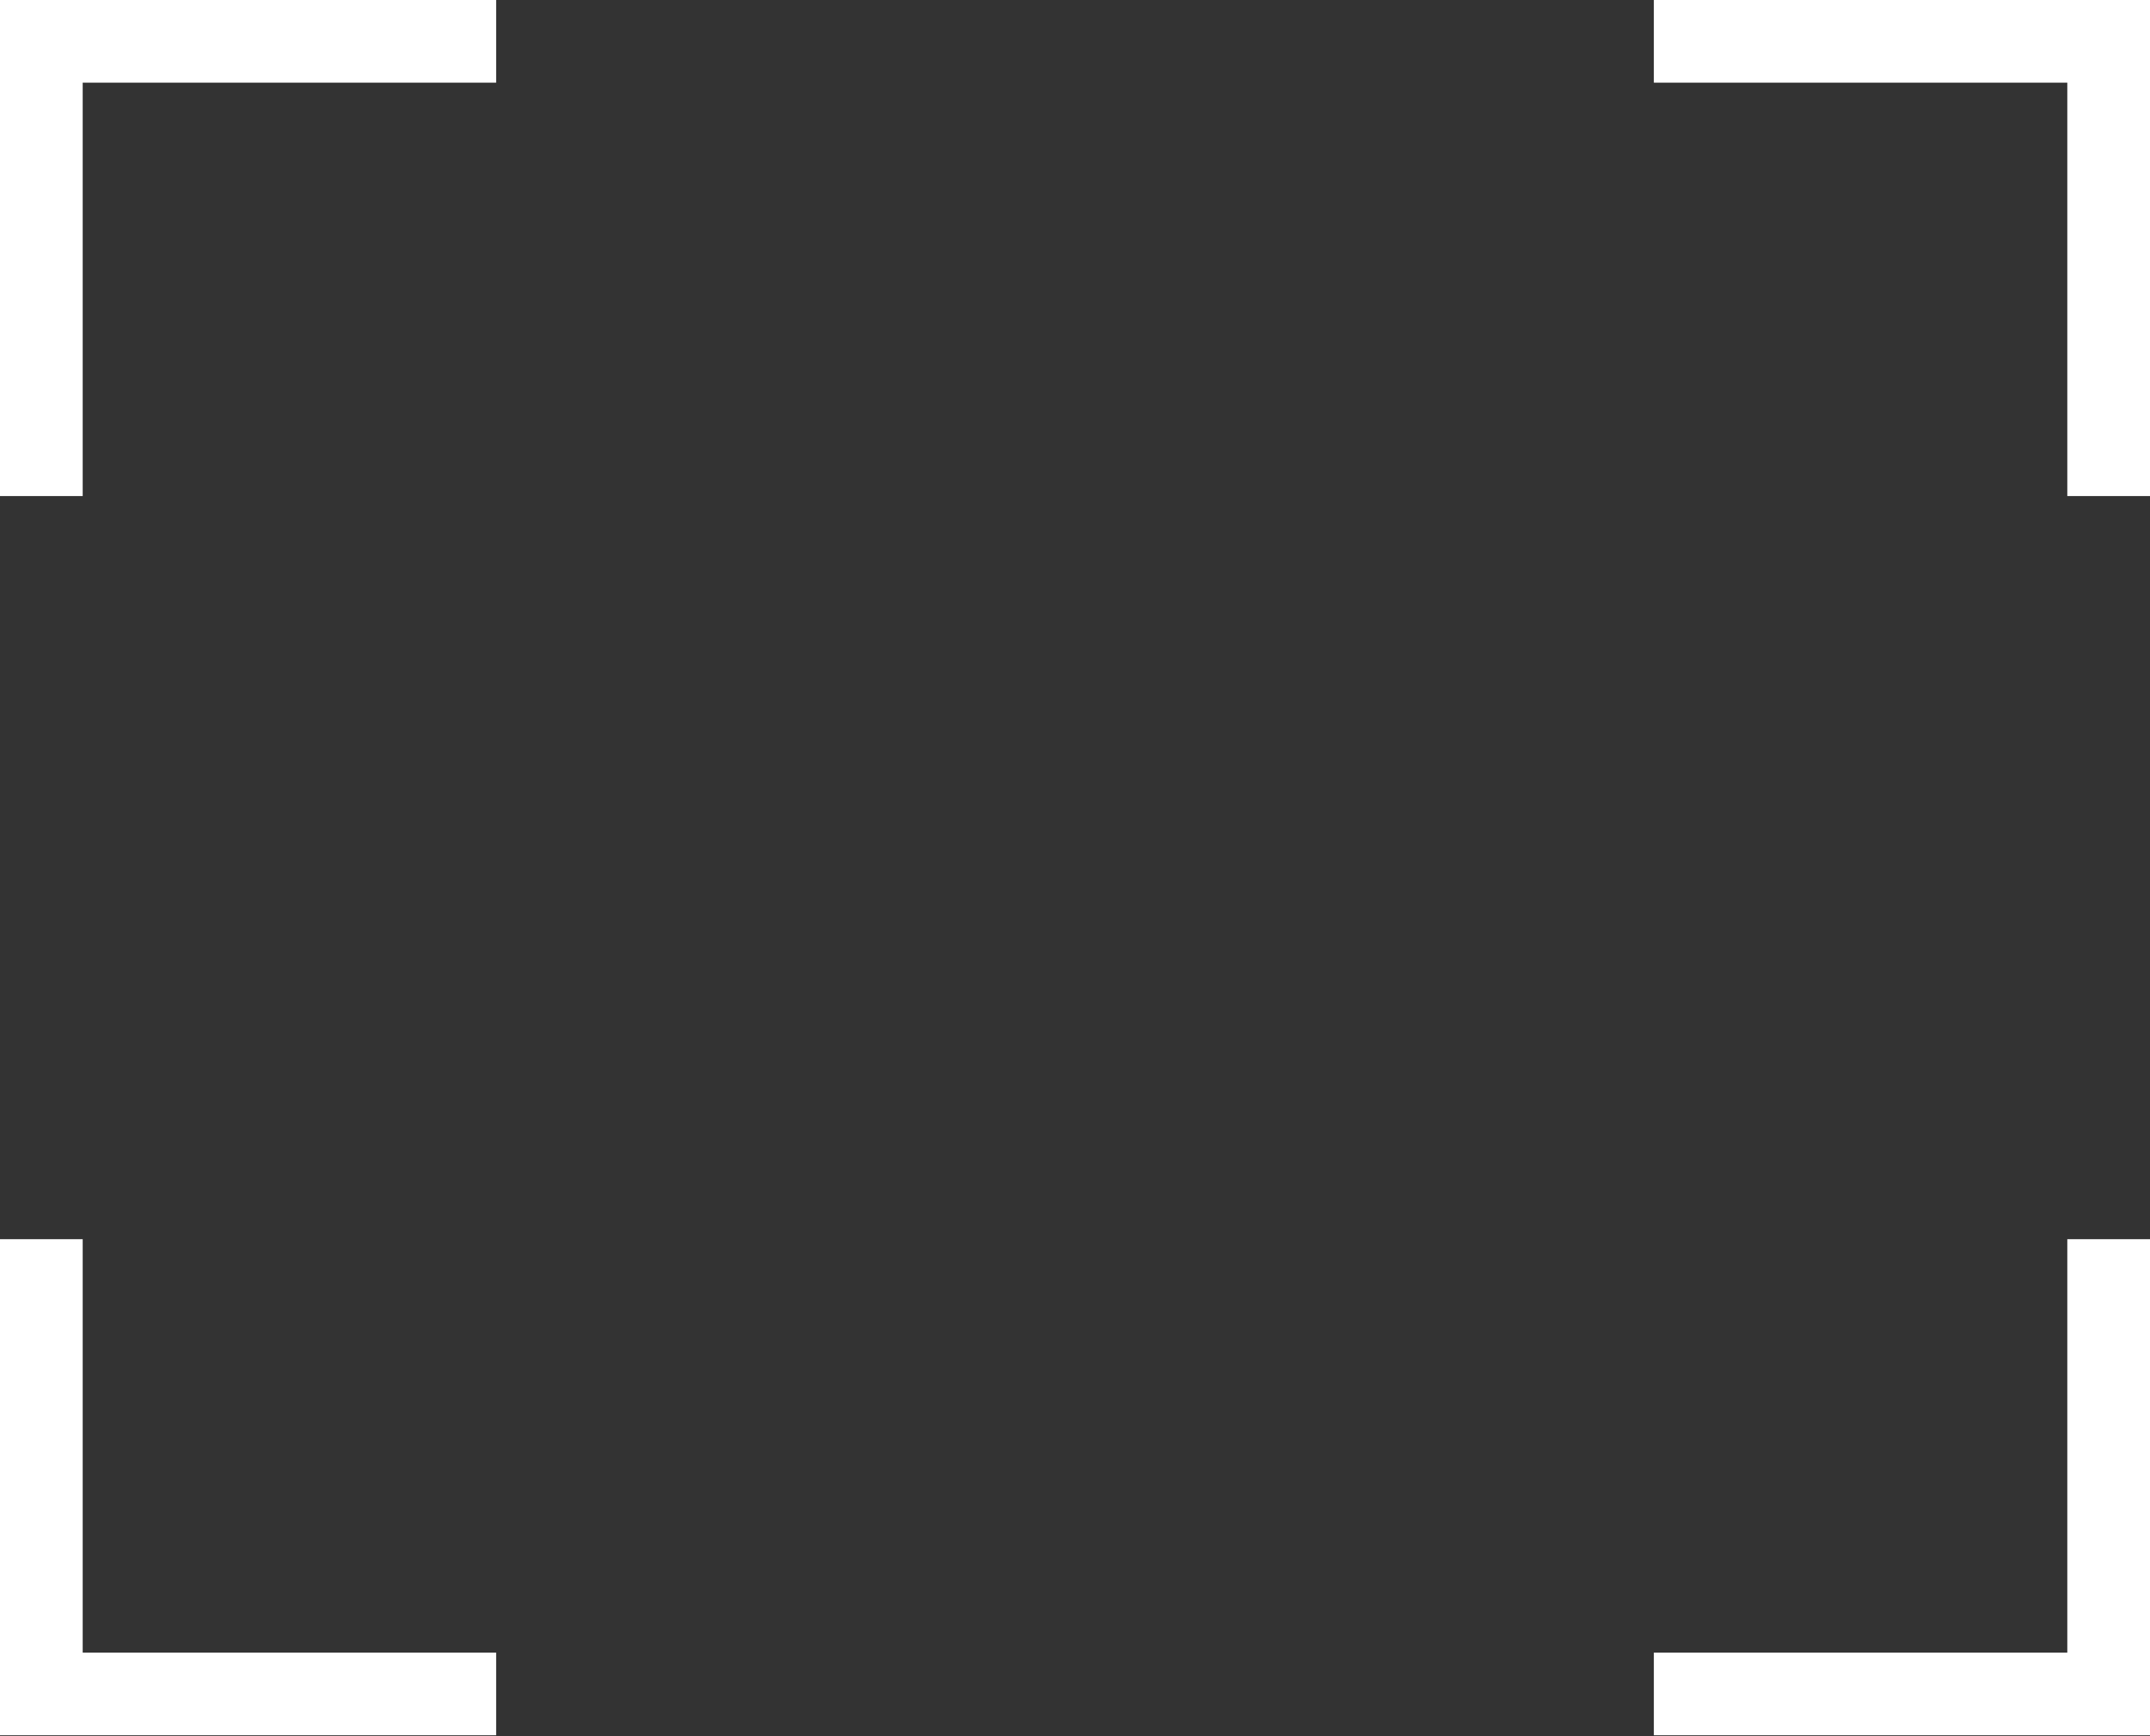
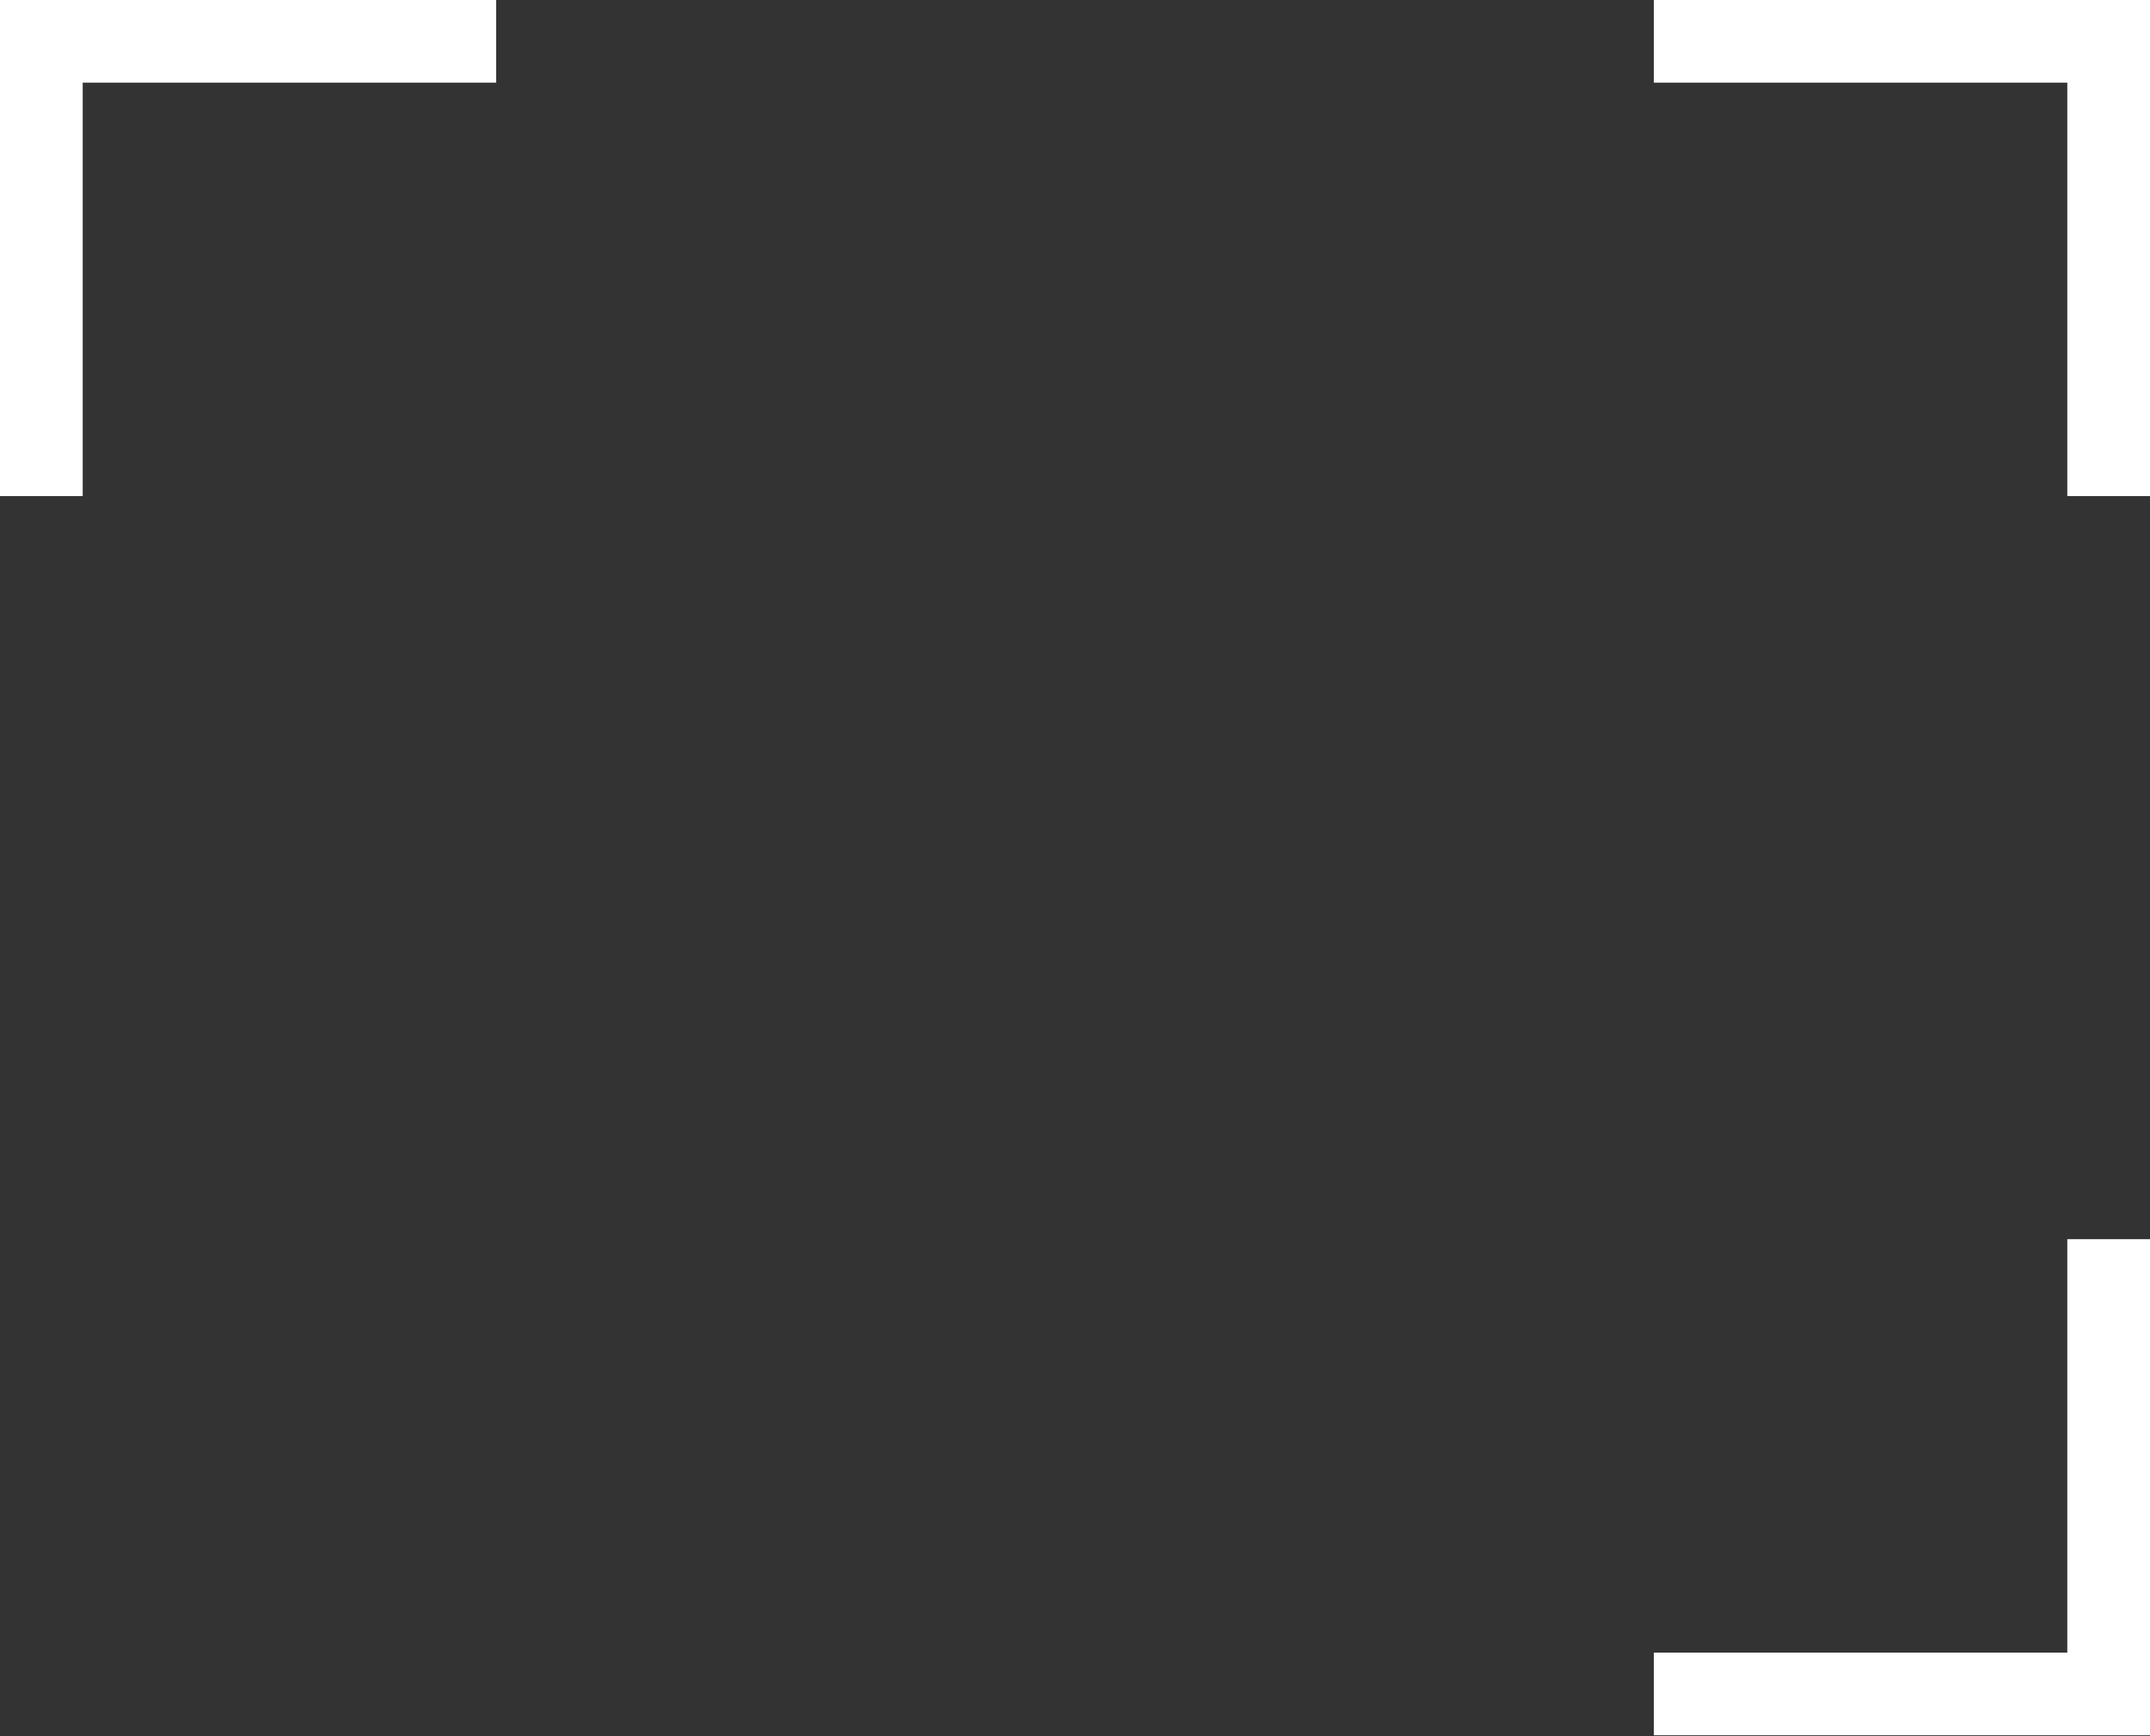
<svg xmlns="http://www.w3.org/2000/svg" xmlns:ns1="http://www.bohemiancoding.com/sketch/ns" width="52px" height="42px" viewBox="0 0 52 42" version="1.1">
  <rect x="0" y="0" width="52" height="42" fill="#333333" stroke="none" />
  <title>Slice 1</title>
  <desc>Created with Sketch.</desc>
  <defs />
  <g id="Page-1" stroke="none" stroke-width="1" fill="none" fill-rule="evenodd" ns1:type="MSPage">
    <g id="Path-152-+-Path-152-Copy-+-Path-152-+-Path-152-Copy-2" ns1:type="MSLayerGroup" transform="translate(1, 1)" stroke-width="2" stroke="#FFFFFF">
      <g id="Path-152-+-Path-152-Copy" ns1:type="MSShapeGroup">
        <path d="M0,11 L6.22410301e-16,0 L11,0" id="Path-152" />
-         <path d="M0,39.977 L6.22410301e-16,28.977 L11,28.977" id="Path-152-Copy" transform="translate(5.5, 34.477) rotate(-90) translate(-5.5, -34.477) " />
      </g>
      <g id="Path-152-+-Path-152-Copy-2" transform="translate(44.5, 20) scale(-1, 1) translate(-44.5, -20) translate(39, 0)" ns1:type="MSShapeGroup">
        <path d="M0,11 L6.22410301e-16,0 L11,0" id="Path-152" />
        <path d="M0,39.977 L6.22410301e-16,28.977 L11,28.977" id="Path-152-Copy" transform="translate(5.5, 34.477) rotate(-90) translate(-5.5, -34.477) " />
      </g>
    </g>
  </g>
</svg>